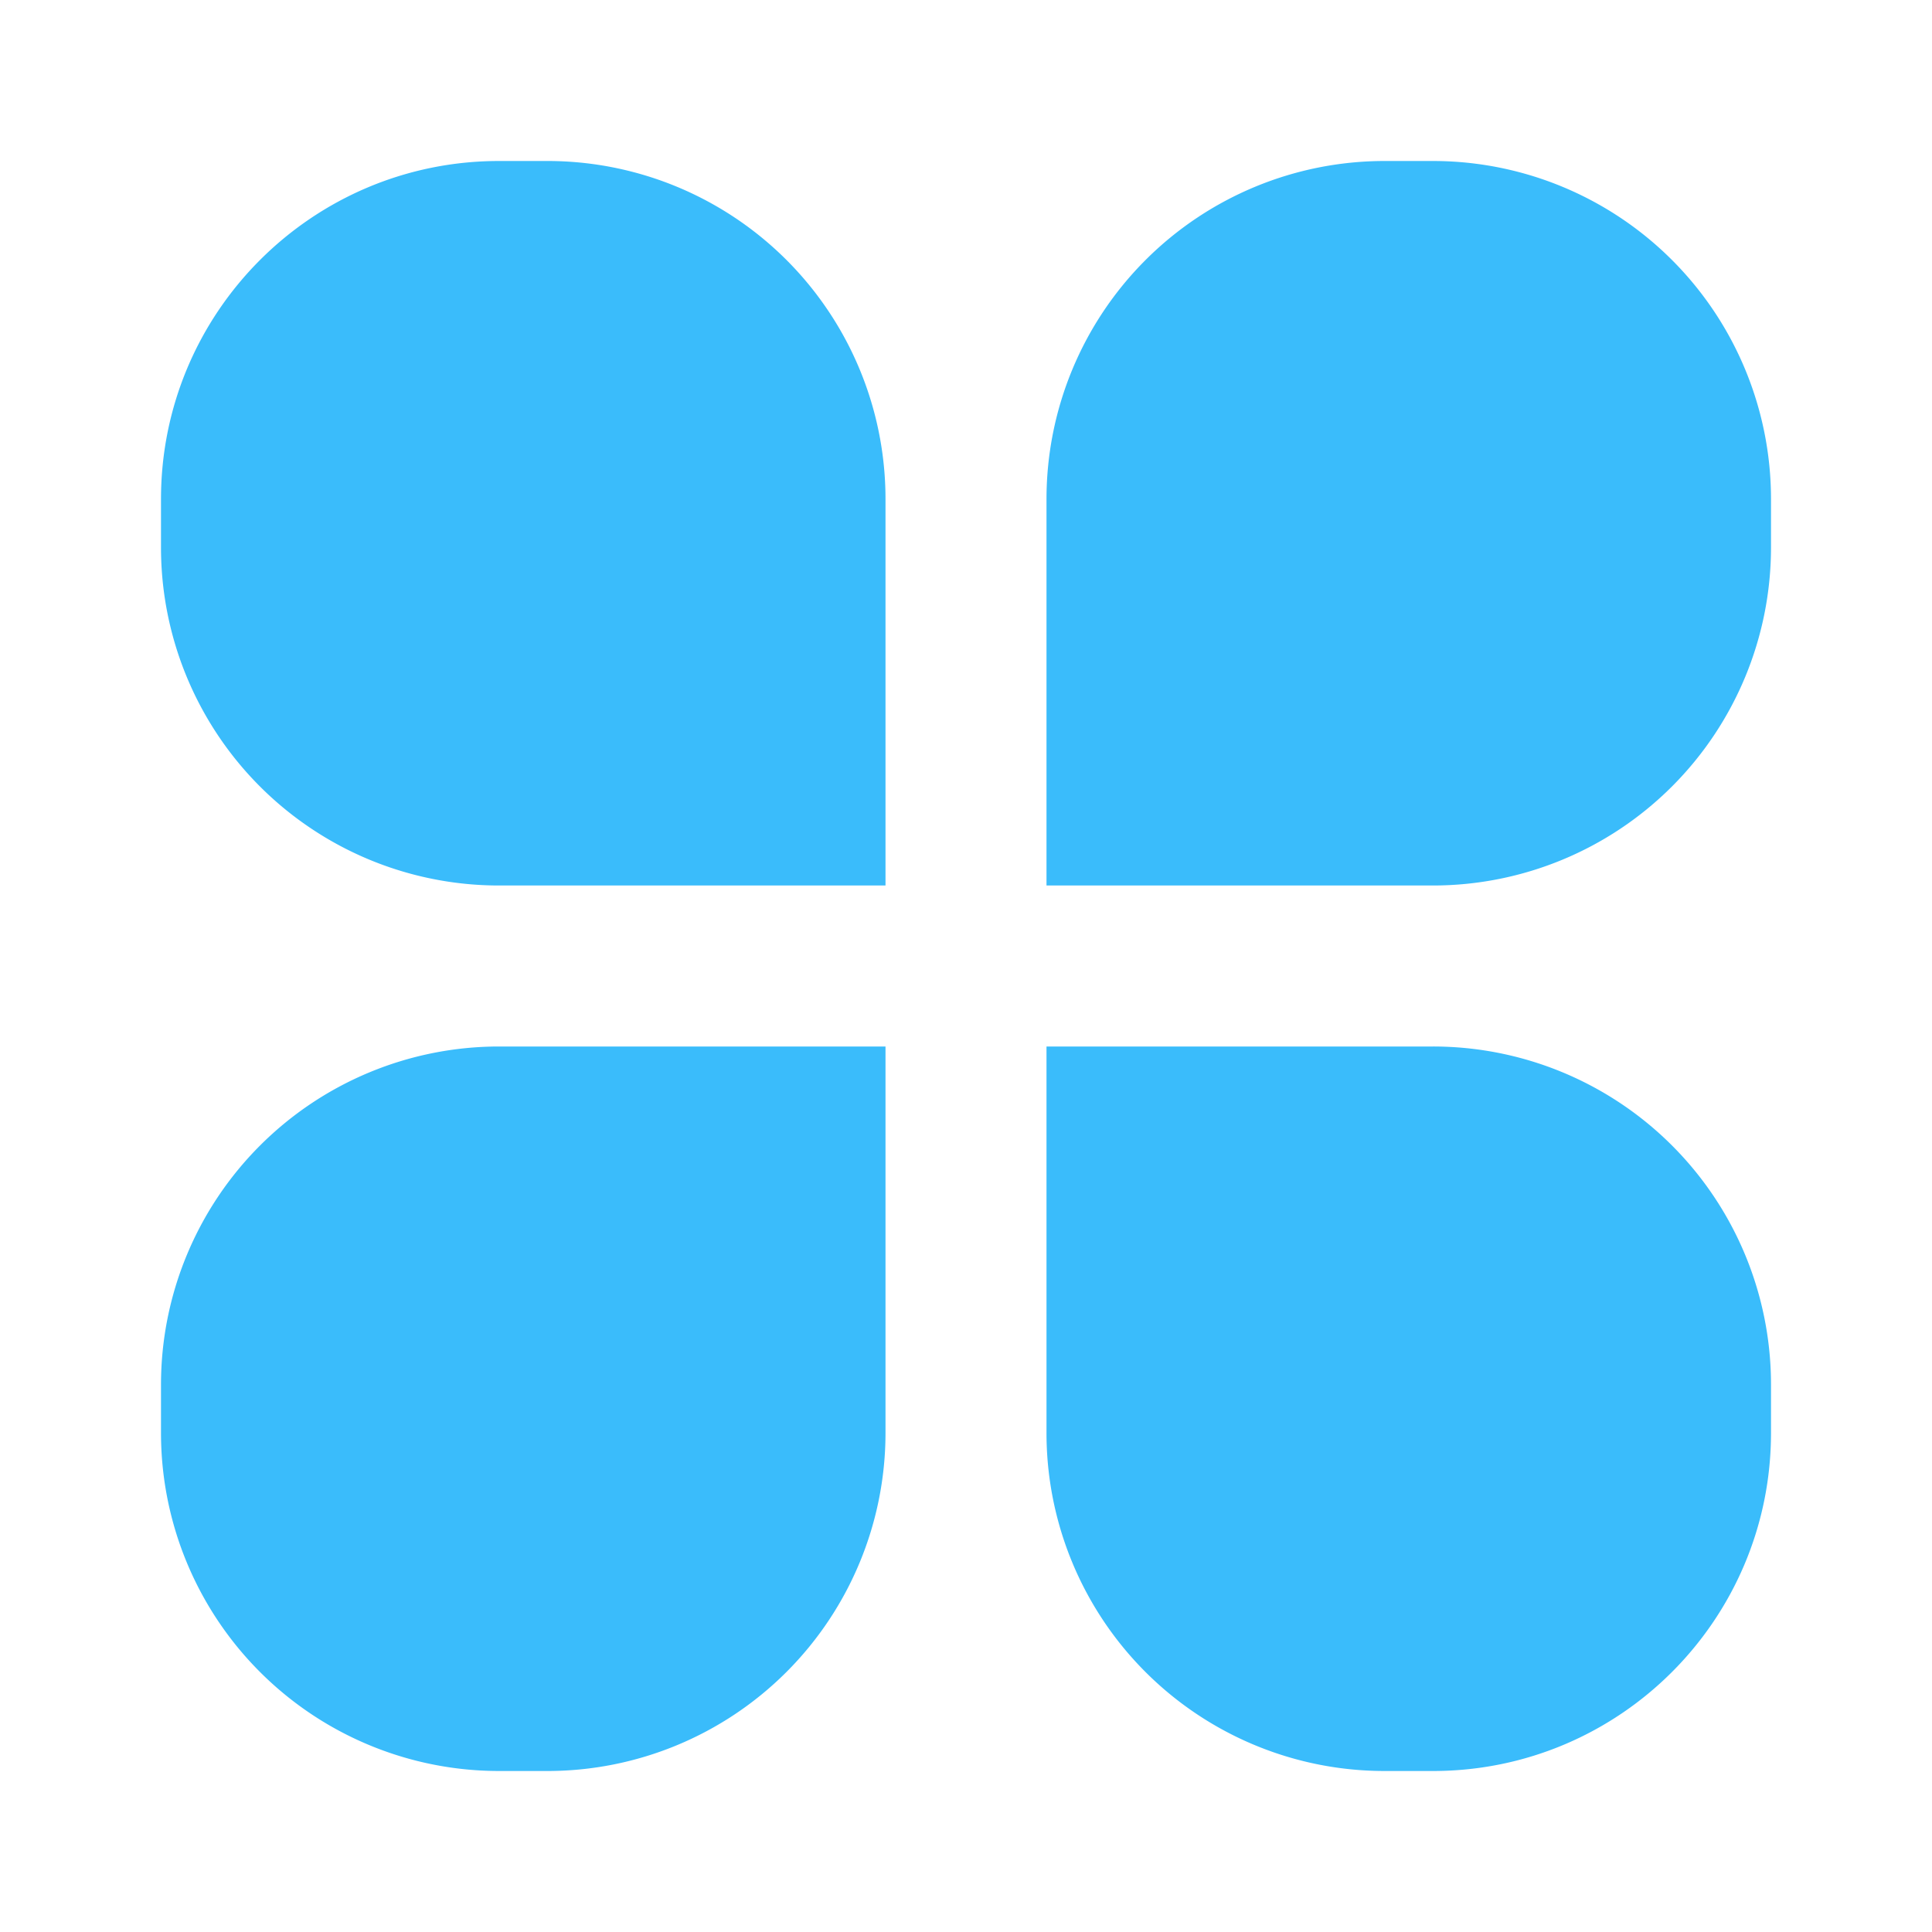
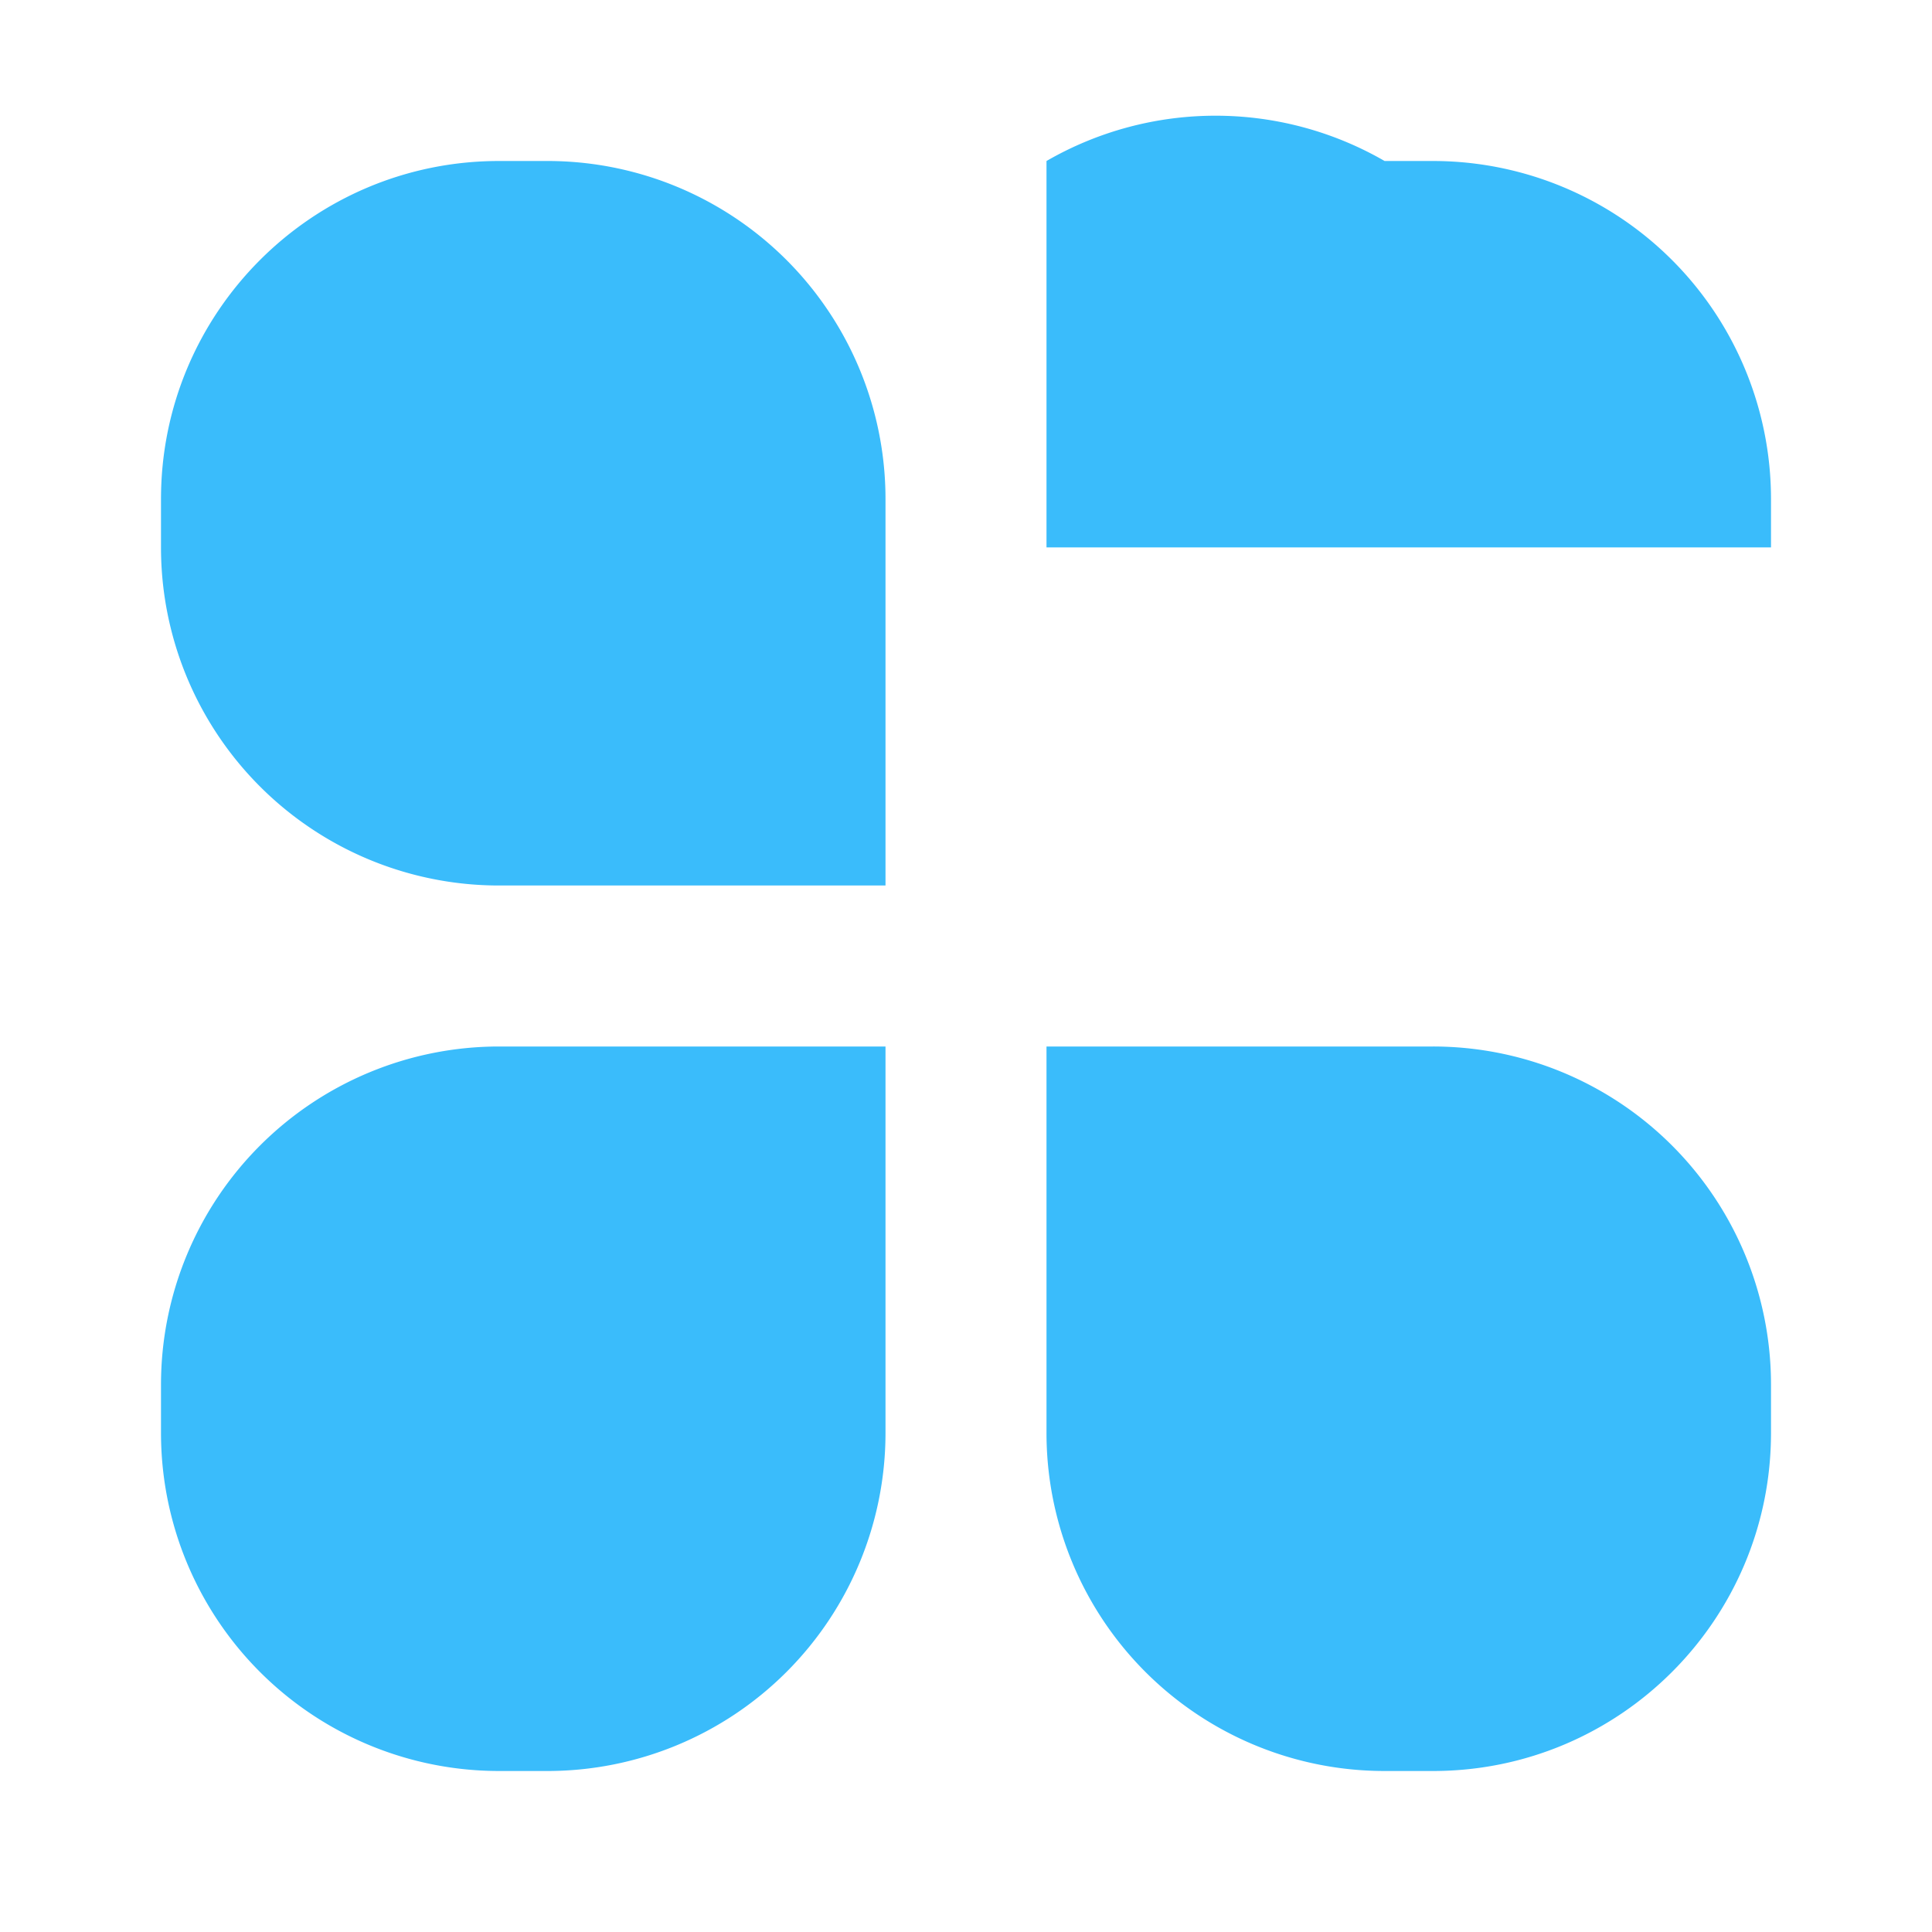
<svg xmlns="http://www.w3.org/2000/svg" t="1762160365846" class="icon" viewBox="0 0 1024 1024" version="1.1" p-id="4620" width="200" height="200">
-   <path d="M264.491 85.333h25.621A179.136 179.136 0 0 1 469.333 264.533V469.333h-204.8A179.136 179.136 0 0 1 85.333 290.133v-25.6C85.333 165.547 165.547 85.333 264.491 85.333z m0 853.333A179.157 179.157 0 0 1 85.333 759.467v-25.6a179.2 179.2 0 0 1 179.2-179.2H469.333v204.8a179.2 179.2 0 0 1-179.2 179.2h-25.643z m495.019 0h-25.621A179.136 179.136 0 0 1 554.667 759.467V554.667h204.8a179.136 179.136 0 0 1 179.2 179.2v25.6c0 98.987-80.213 179.2-179.157 179.2z m0-853.333A179.157 179.157 0 0 1 938.667 264.533v25.6a179.2 179.2 0 0 1-179.2 179.2H554.667v-204.8A179.2 179.2 0 0 1 733.867 85.333h25.643z" fill="#3ABCFB" p-id="4621" />
+   <path d="M264.491 85.333h25.621A179.136 179.136 0 0 1 469.333 264.533V469.333h-204.8A179.136 179.136 0 0 1 85.333 290.133v-25.6C85.333 165.547 165.547 85.333 264.491 85.333z m0 853.333A179.157 179.157 0 0 1 85.333 759.467v-25.6a179.2 179.2 0 0 1 179.2-179.2H469.333v204.8a179.2 179.2 0 0 1-179.2 179.2h-25.643z m495.019 0h-25.621A179.136 179.136 0 0 1 554.667 759.467V554.667h204.8a179.136 179.136 0 0 1 179.2 179.2v25.6c0 98.987-80.213 179.2-179.157 179.2z m0-853.333A179.157 179.157 0 0 1 938.667 264.533v25.6H554.667v-204.8A179.2 179.2 0 0 1 733.867 85.333h25.643z" fill="#3ABCFB" p-id="4621" />
</svg>